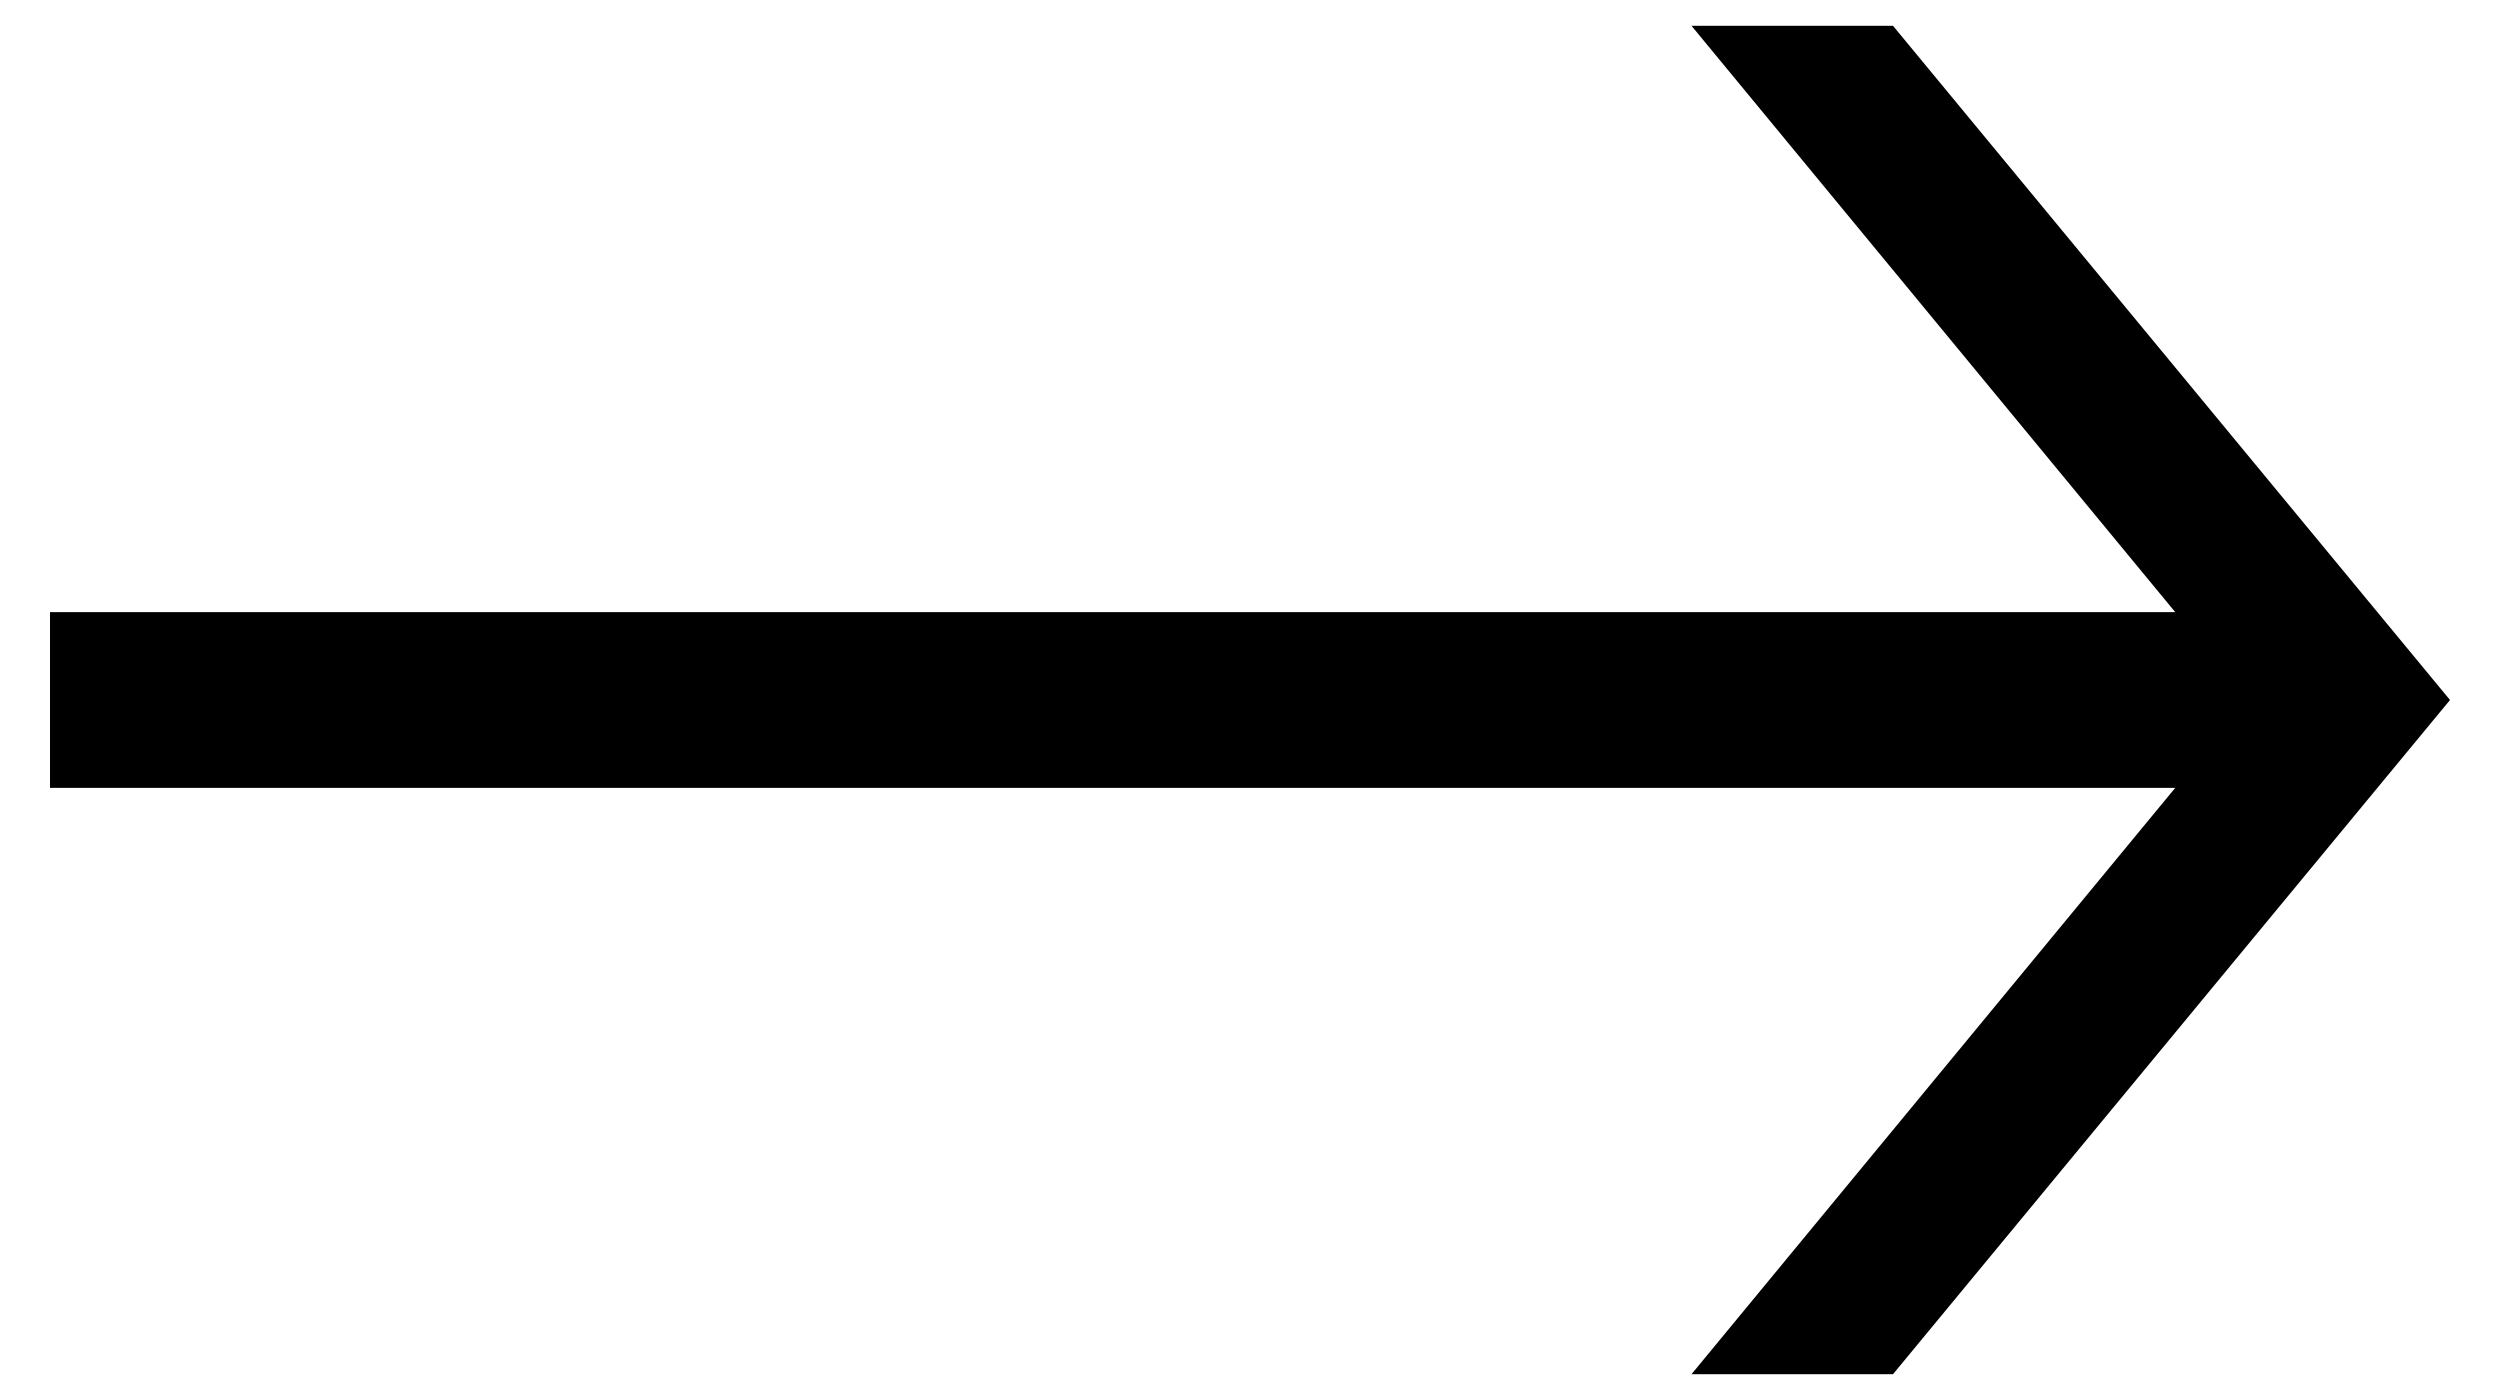
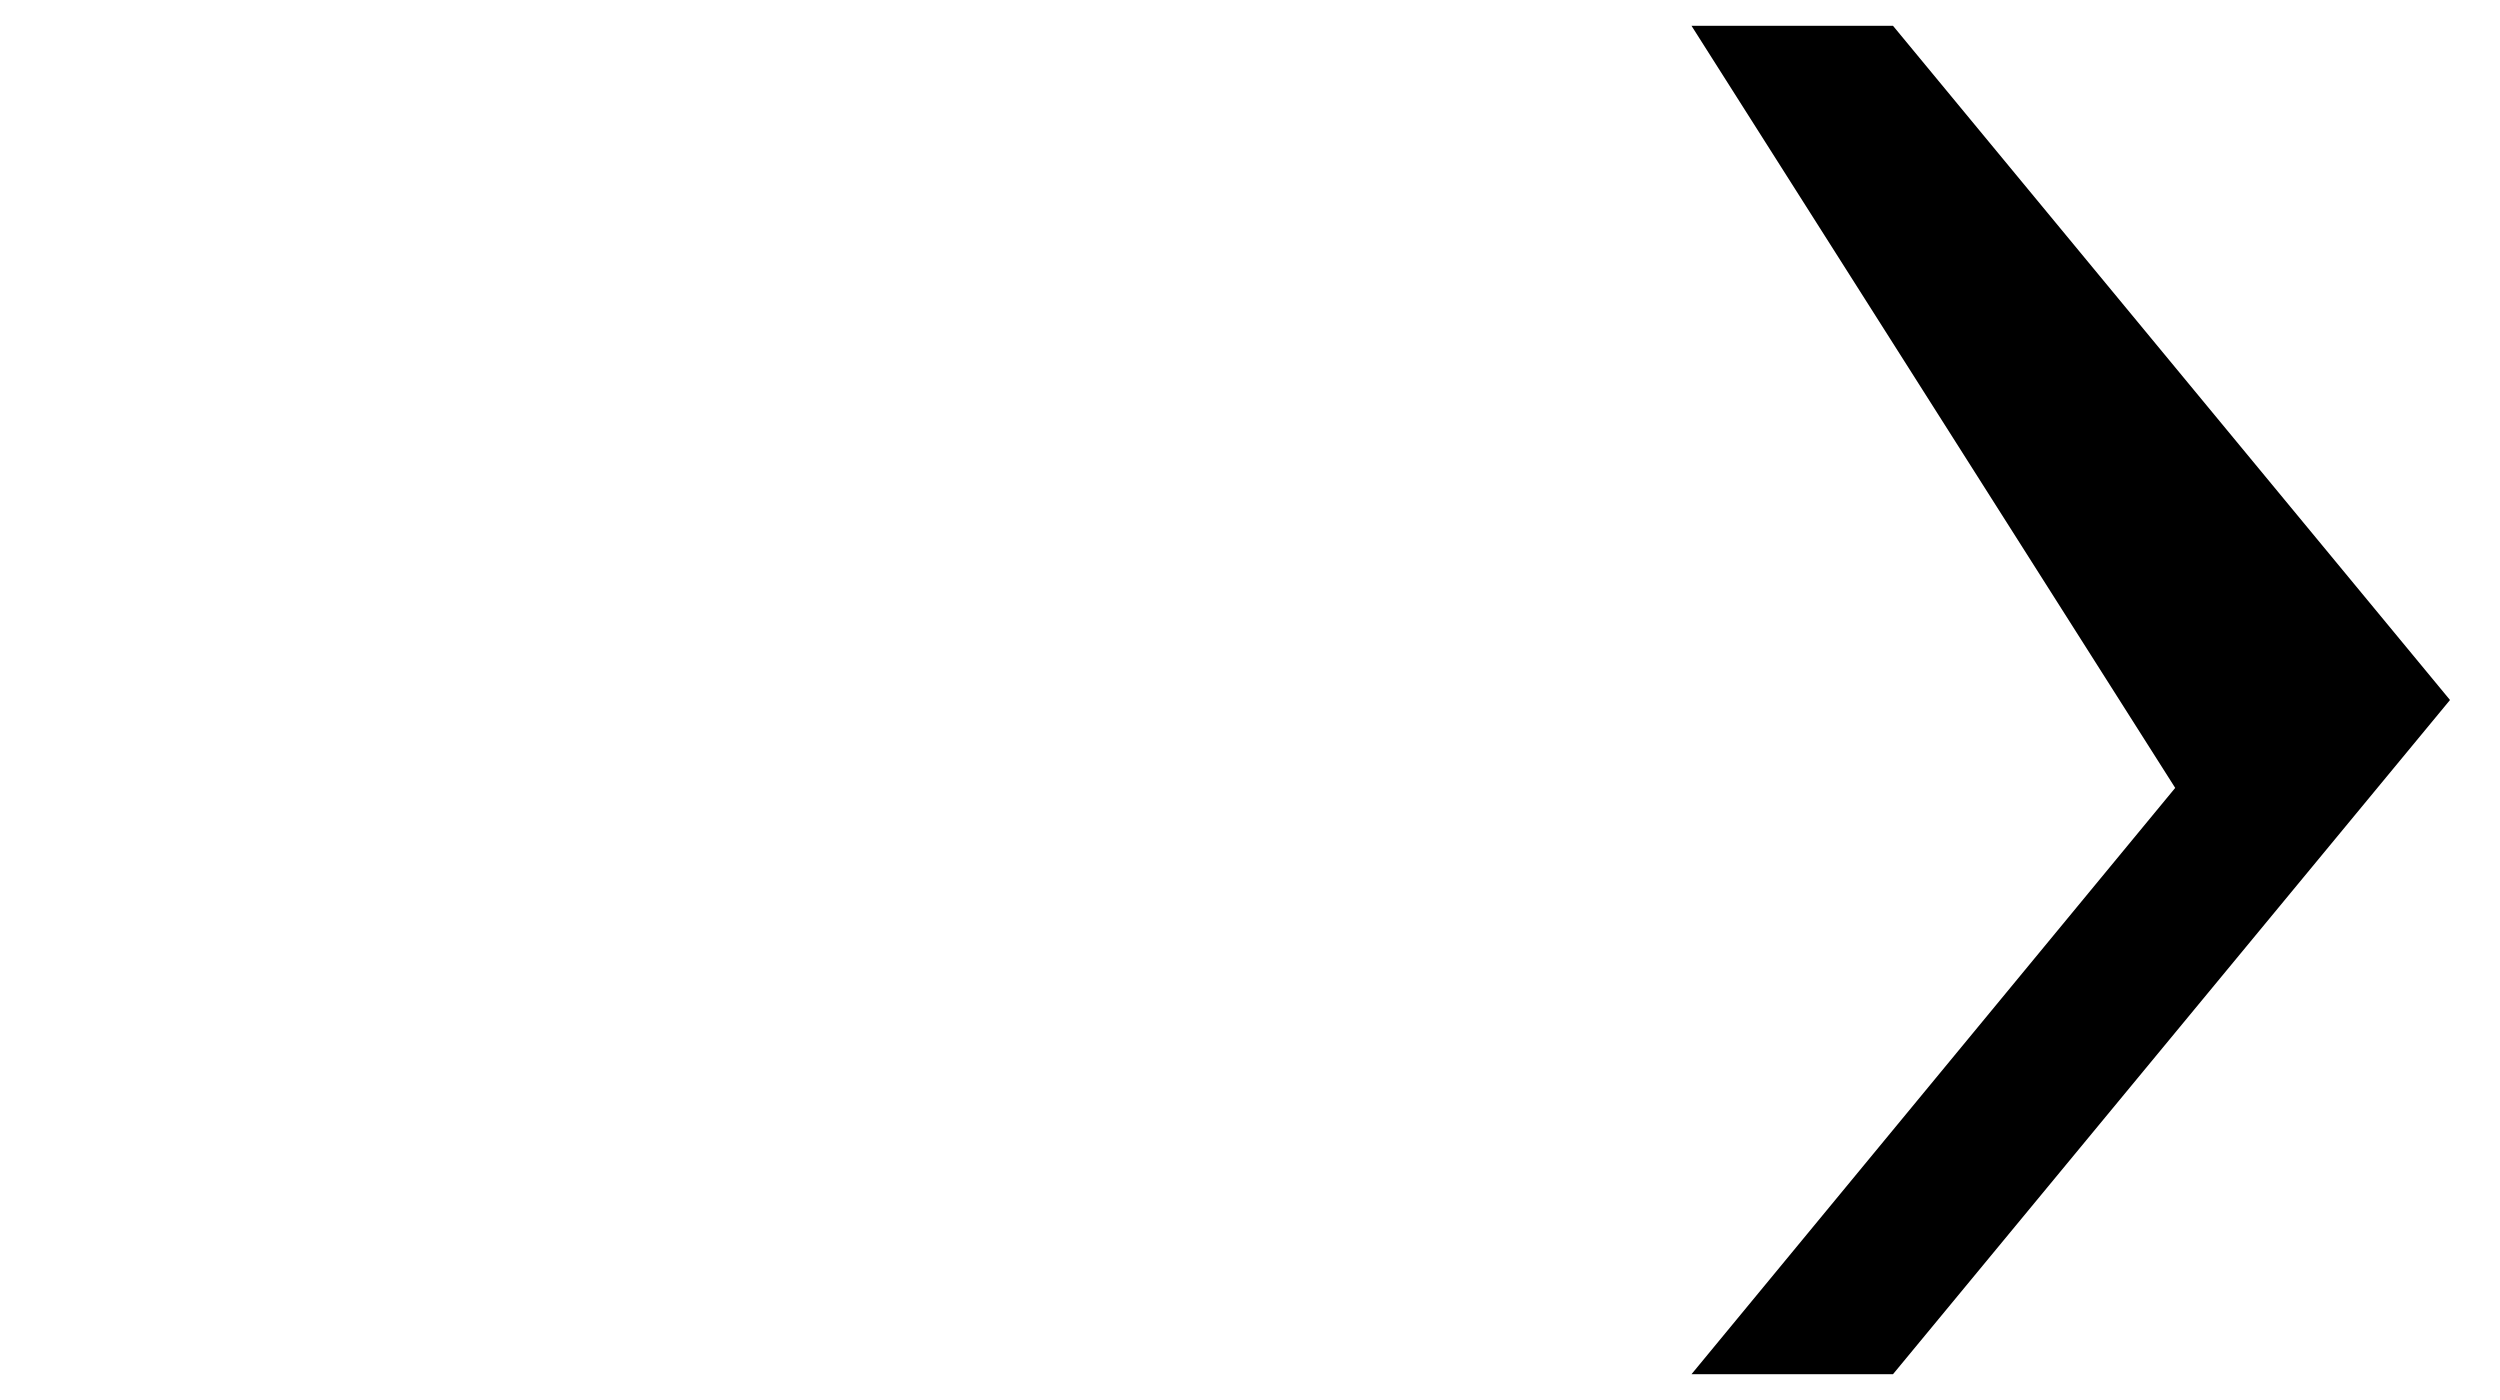
<svg xmlns="http://www.w3.org/2000/svg" width="25" height="14" viewBox="0 0 25 14" fill="currentColor">
-   <path d="M24.5 7L18.93 13.742H16.915L21.752 7.879H0.5V6.121H21.752L16.915 0.258H18.93L24.5 7Z" fill="currentColor" />
+   <path d="M24.5 7L18.93 13.742H16.915L21.752 7.879H0.5H21.752L16.915 0.258H18.93L24.5 7Z" fill="currentColor" />
</svg>